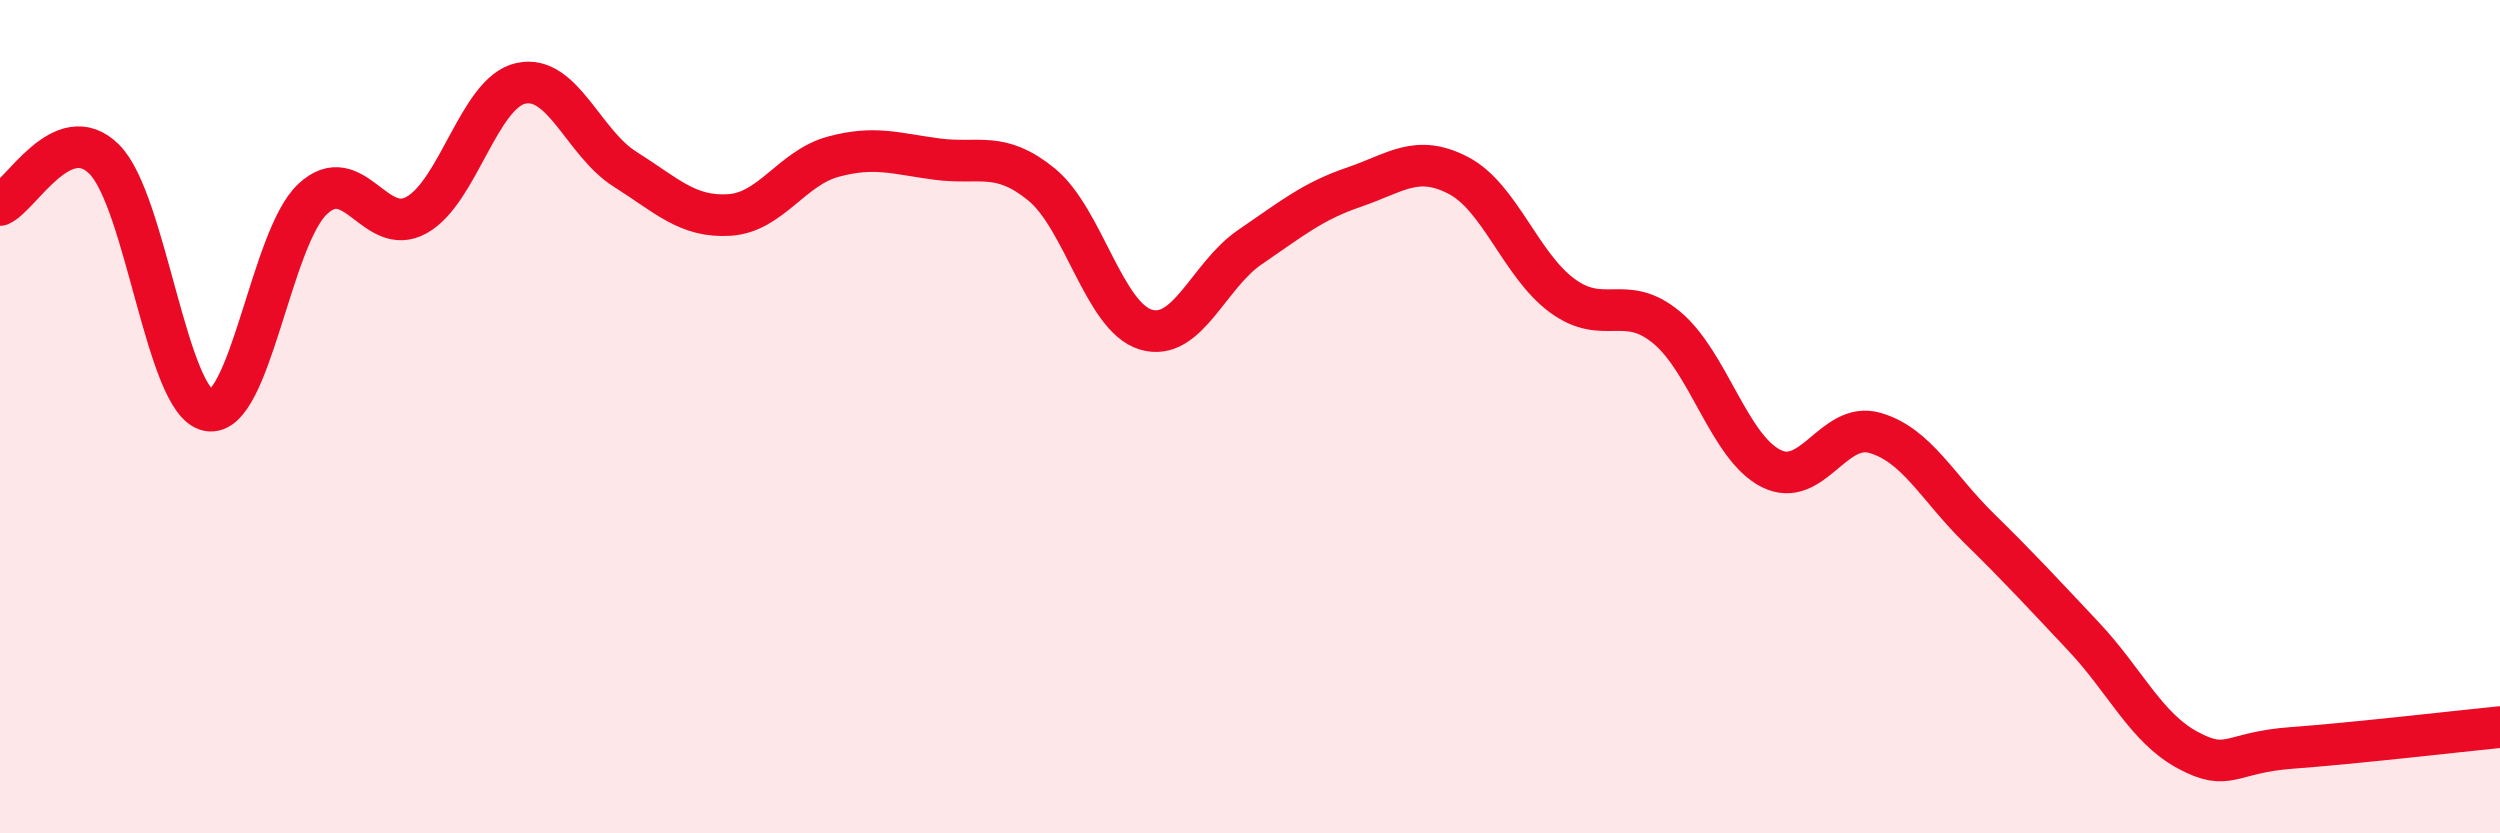
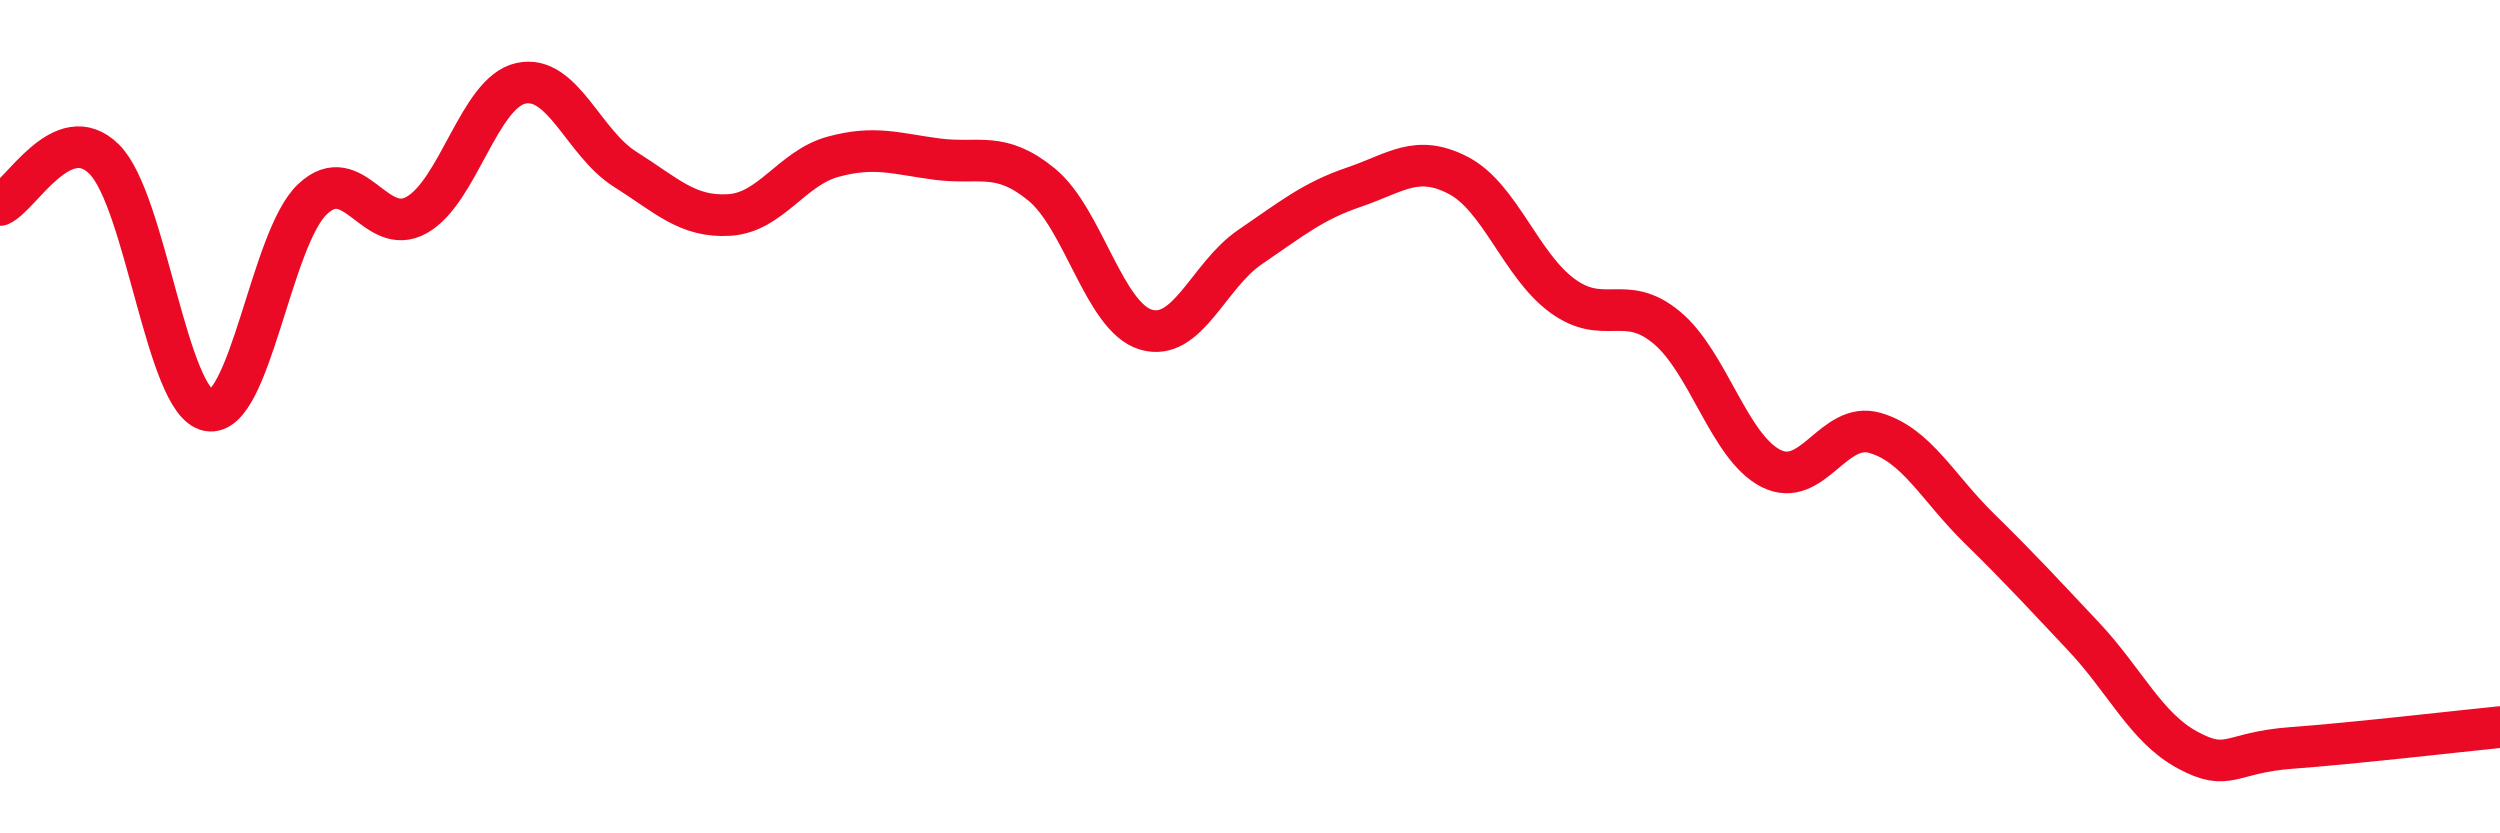
<svg xmlns="http://www.w3.org/2000/svg" width="60" height="20" viewBox="0 0 60 20">
-   <path d="M 0,4.92 C 0.5,4.7 1.5,2.83 2.5,3.82 C 3.5,4.81 4,9.66 5,9.85 C 6,10.04 6.5,5.72 7.5,4.78 C 8.5,3.84 9,5.72 10,5.16 C 11,4.6 11.5,2.22 12.5,2 C 13.5,1.78 14,3.43 15,4.06 C 16,4.69 16.5,5.22 17.5,5.16 C 18.5,5.1 19,4.03 20,3.76 C 21,3.49 21.5,3.69 22.5,3.82 C 23.5,3.95 24,3.61 25,4.43 C 26,5.25 26.5,7.61 27.5,7.91 C 28.5,8.21 29,6.61 30,5.93 C 31,5.25 31.5,4.83 32.5,4.49 C 33.5,4.15 34,3.69 35,4.21 C 36,4.73 36.5,6.37 37.5,7.1 C 38.5,7.83 39,7.03 40,7.86 C 41,8.69 41.5,10.73 42.5,11.24 C 43.5,11.75 44,10.1 45,10.39 C 46,10.68 46.5,11.7 47.5,12.68 C 48.5,13.66 49,14.21 50,15.27 C 51,16.33 51.5,17.46 52.5,18 C 53.5,18.54 53.5,18.06 55,17.95 C 56.5,17.84 59,17.55 60,17.45L60 20L0 20Z" fill="#EB0A25" opacity="0.1" stroke-linecap="round" stroke-linejoin="round" />
  <path d="M 0,4.92 C 0.5,4.7 1.5,2.83 2.5,3.82 C 3.5,4.81 4,9.66 5,9.85 C 6,10.04 6.5,5.72 7.5,4.78 C 8.5,3.84 9,5.72 10,5.16 C 11,4.6 11.5,2.22 12.5,2 C 13.5,1.78 14,3.43 15,4.06 C 16,4.69 16.5,5.22 17.5,5.16 C 18.5,5.1 19,4.03 20,3.76 C 21,3.49 21.5,3.69 22.5,3.82 C 23.5,3.95 24,3.61 25,4.43 C 26,5.25 26.5,7.61 27.5,7.91 C 28.5,8.21 29,6.61 30,5.93 C 31,5.25 31.5,4.83 32.5,4.49 C 33.5,4.15 34,3.69 35,4.21 C 36,4.73 36.5,6.37 37.5,7.1 C 38.5,7.83 39,7.03 40,7.86 C 41,8.69 41.5,10.73 42.5,11.24 C 43.5,11.75 44,10.1 45,10.39 C 46,10.68 46.5,11.7 47.5,12.68 C 48.5,13.66 49,14.21 50,15.27 C 51,16.33 51.5,17.46 52.5,18 C 53.5,18.54 53.5,18.06 55,17.95 C 56.5,17.84 59,17.55 60,17.45" stroke="#EB0A25" stroke-width="1" fill="none" stroke-linecap="round" stroke-linejoin="round" />
</svg>